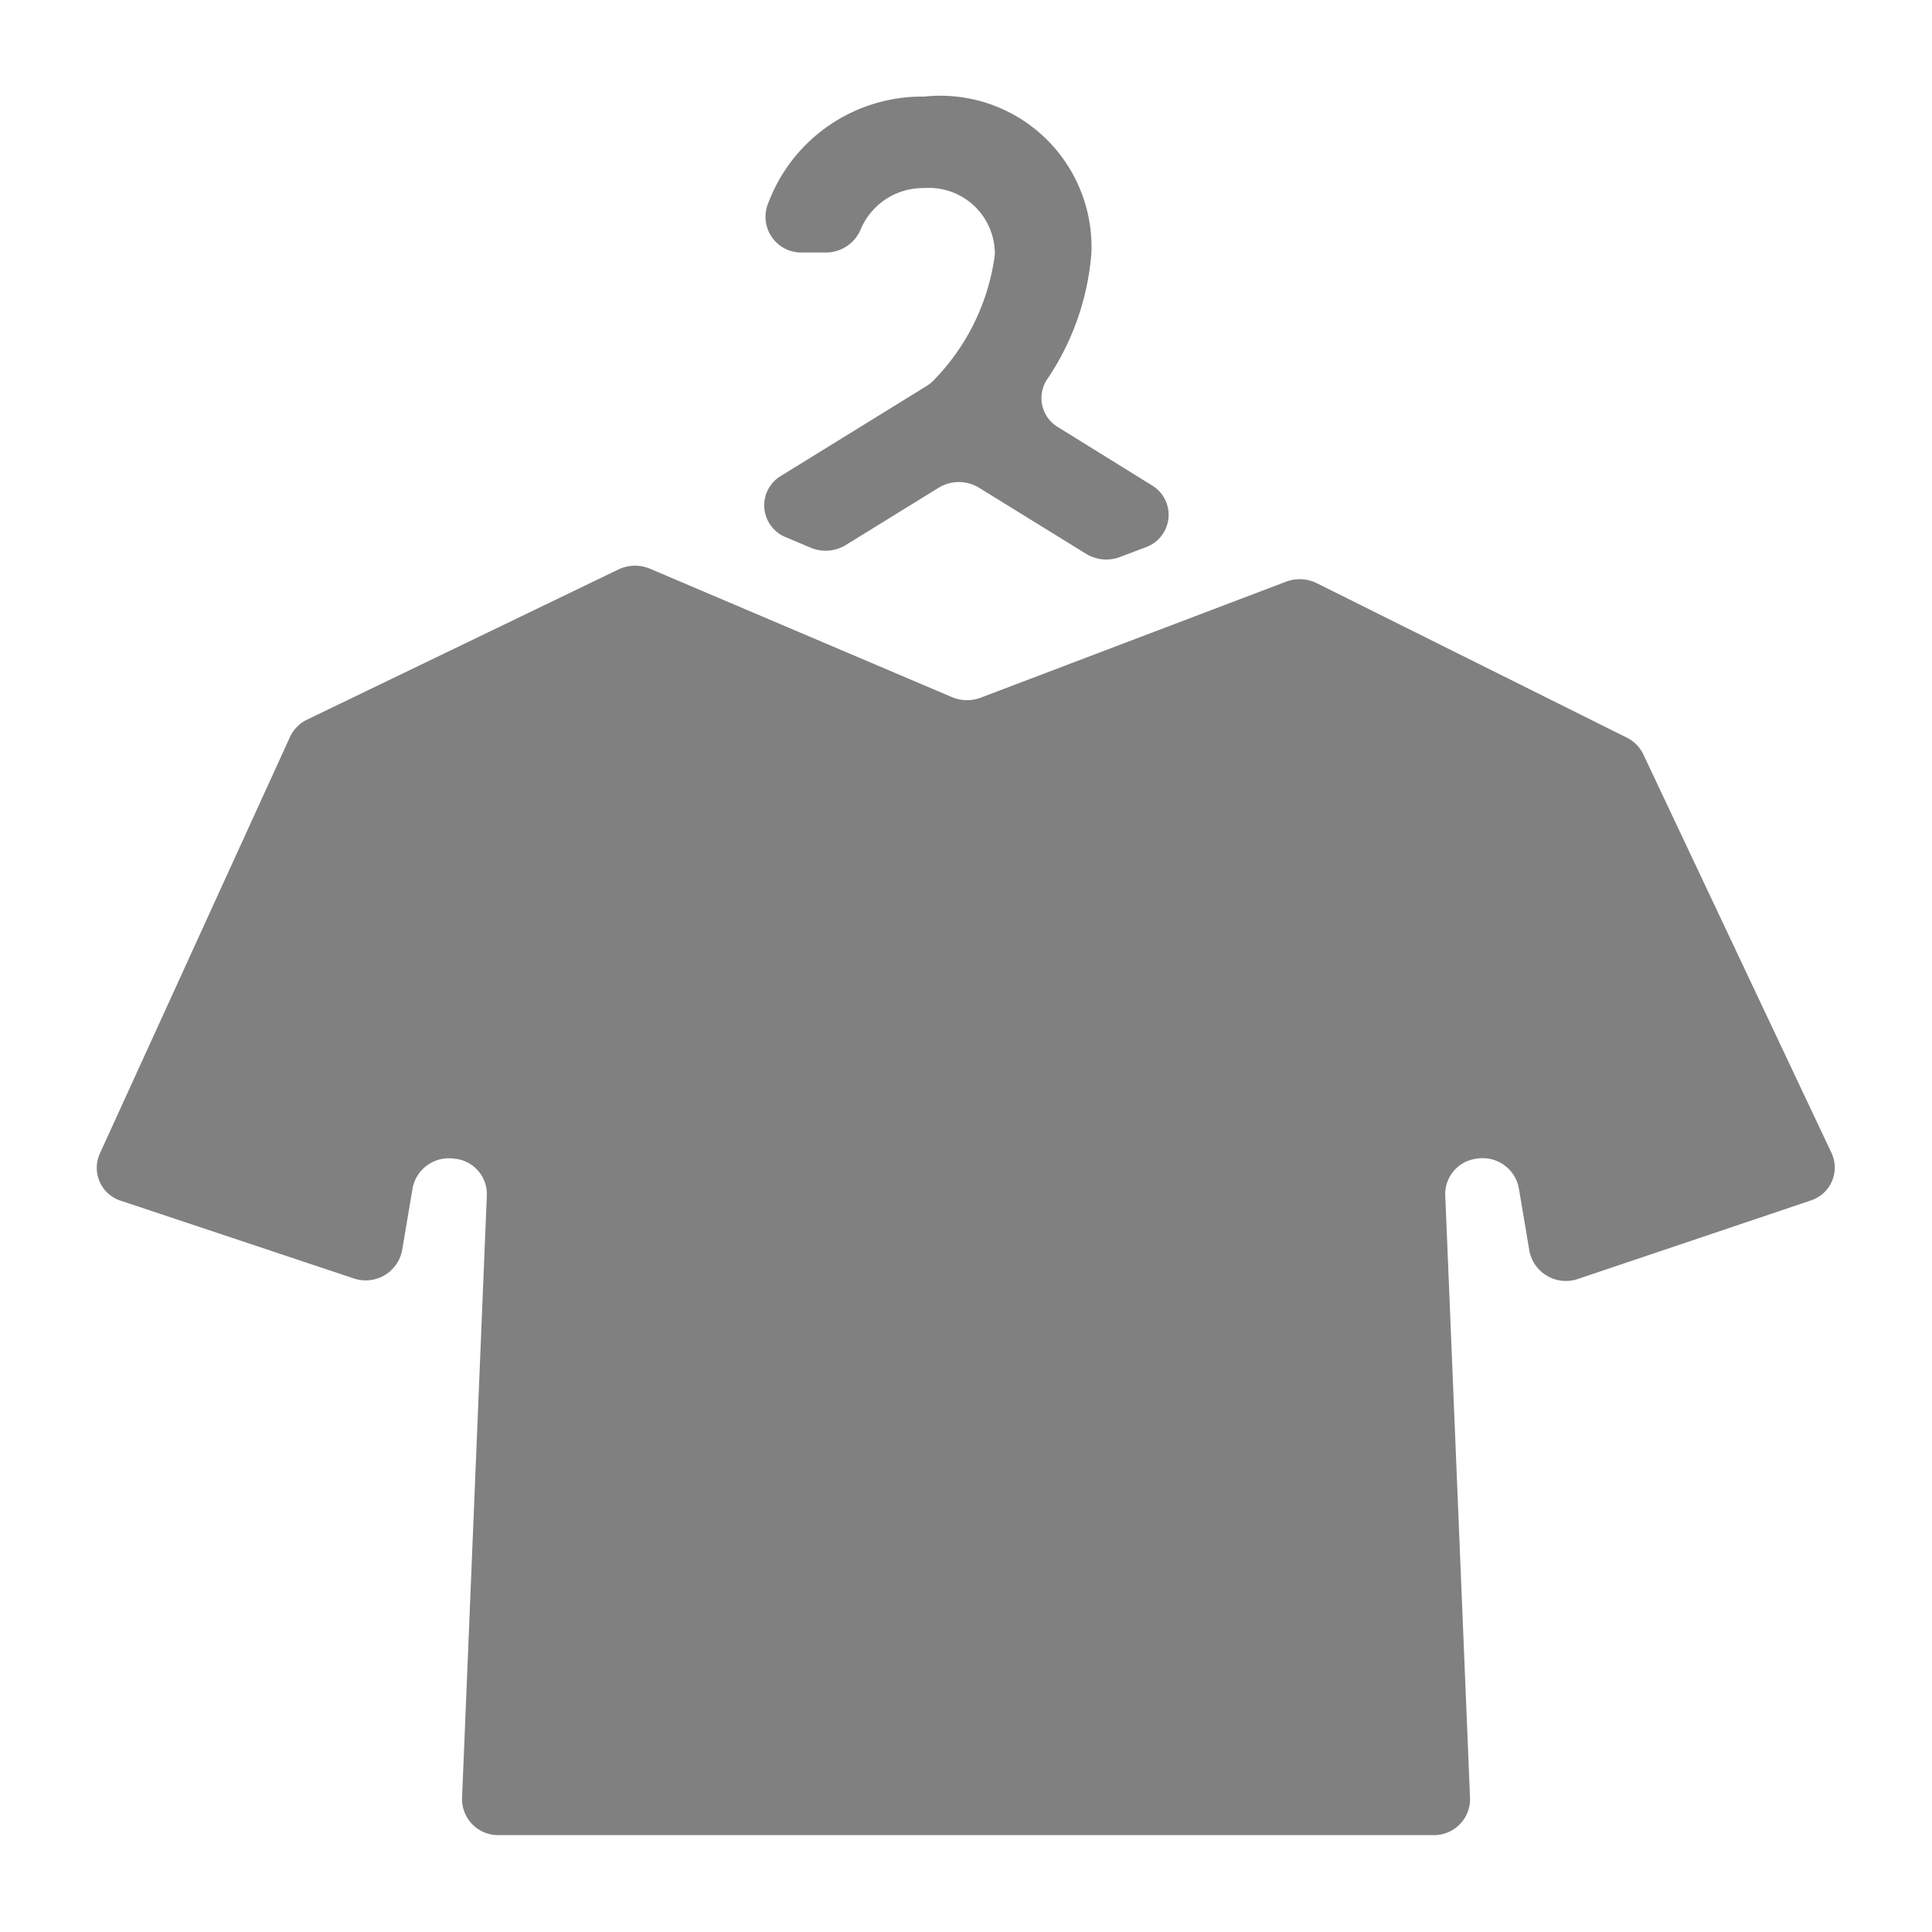
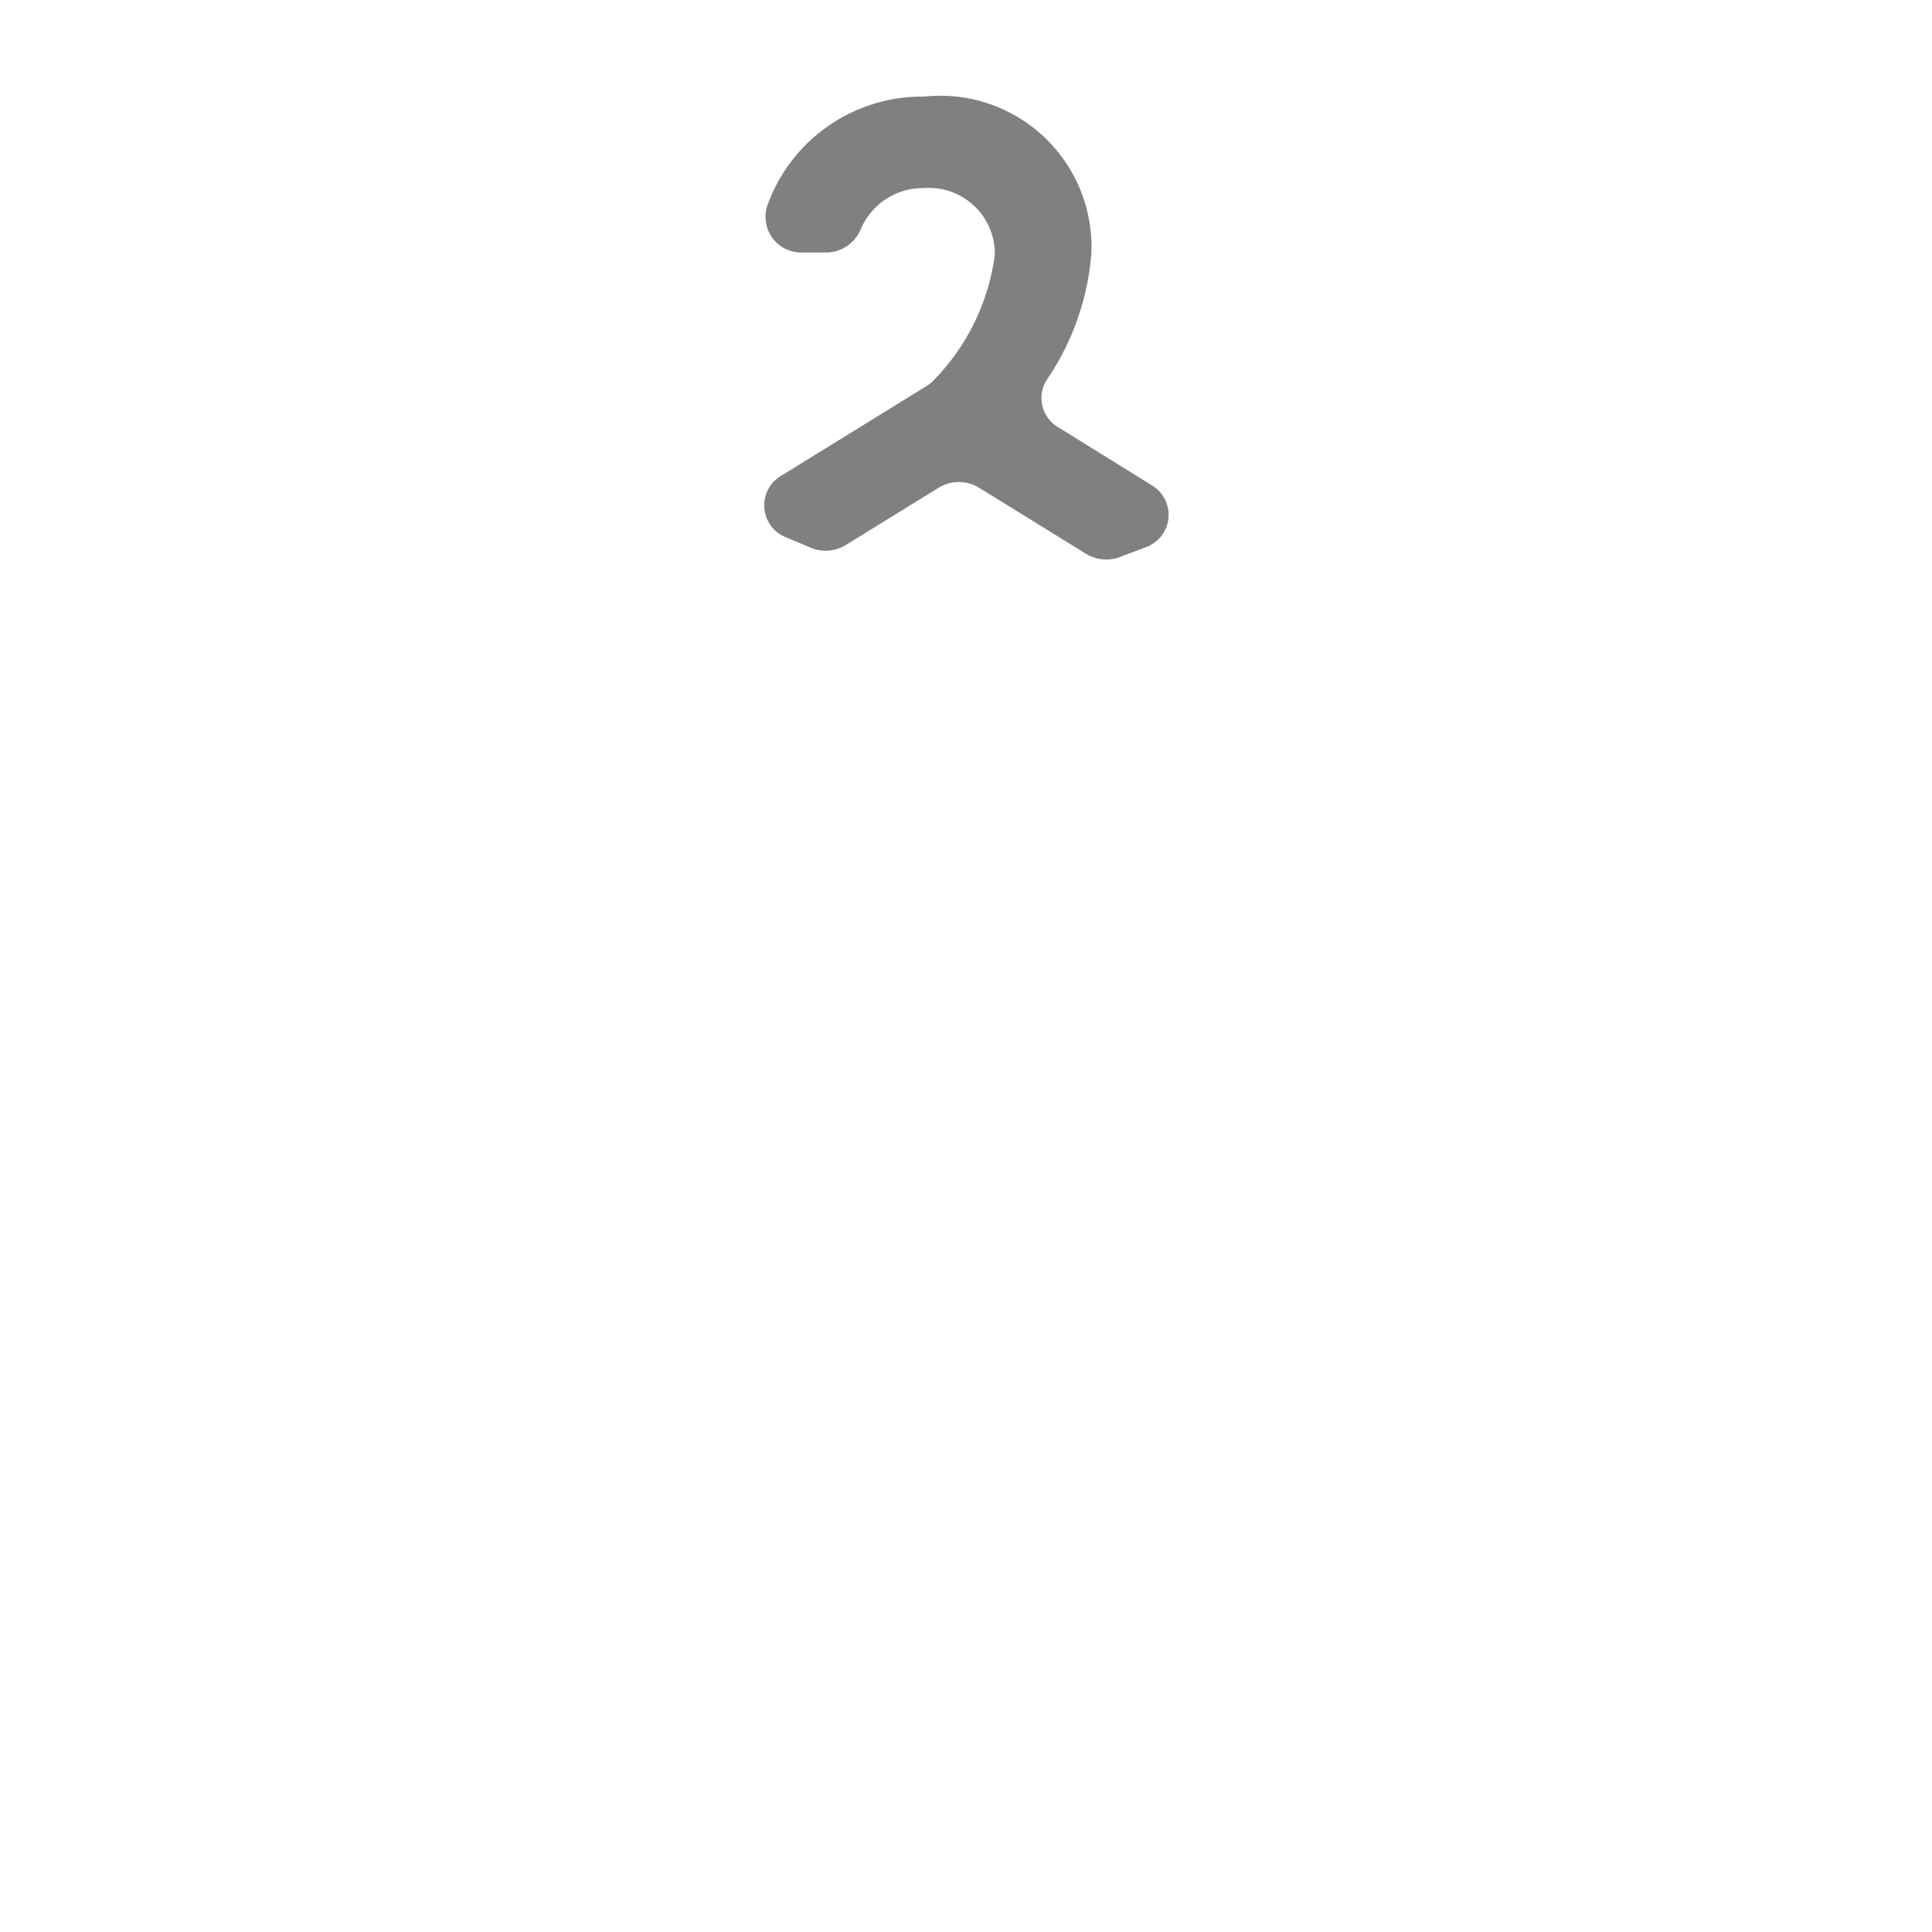
<svg xmlns="http://www.w3.org/2000/svg" width="20" height="20" viewBox="0 0 20 20">
  <g id="グループ_513" data-name="グループ 513" transform="translate(-997 -804)">
    <rect id="長方形_322" data-name="長方形 322" width="20" height="20" transform="translate(997 804)" fill="none" />
    <g id="グループ_512" data-name="グループ 512" transform="translate(964.573 488.87)">
      <path id="パス_253" data-name="パス 253" d="M66.206,316.13a1.7,1.7,0,0,0-1.626,1.138.37.37,0,0,0,.366.476h.245a.391.391,0,0,0,.361-.245.7.7,0,0,1,.654-.422.682.682,0,0,1,.731.636.37.37,0,0,1,0,.065,2.283,2.283,0,0,1-.63,1.287.372.372,0,0,1-.075.061l-1.507.93a.355.355,0,0,0,.052.636l.253.107a.4.4,0,0,0,.366-.027l.961-.593a.4.4,0,0,1,.418,0l1.108.684a.4.4,0,0,0,.351.033l.264-.1a.356.356,0,0,0,.066-.642l-.968-.6a.351.351,0,0,1-.123-.487,2.7,2.7,0,0,0,.465-1.318A1.565,1.565,0,0,0,66.206,316.13Z" transform="translate(-24.213)" fill="gray" />
-       <path id="パス_254" data-name="パス 254" d="M49.272,340.968l-3.212-1.6a.4.4,0,0,0-.321-.016l-3.159,1.2a.4.4,0,0,1-.3-.006l-3.123-1.328a.4.4,0,0,0-.33.008l-3.22,1.553a.373.373,0,0,0-.178.18l-1.97,4.316a.358.358,0,0,0,.224.487l2.4.8a.384.384,0,0,0,.506-.285l.11-.651a.382.382,0,0,1,.439-.3h.007a.369.369,0,0,1,.322.373l-.257,6.25a.373.373,0,0,0,.383.378h9.669a.373.373,0,0,0,.383-.378l-.257-6.251a.369.369,0,0,1,.322-.373h0a.381.381,0,0,1,.439.3l.111.658a.385.385,0,0,0,.507.285l2.4-.809a.358.358,0,0,0,.221-.491l-1.95-4.13A.372.372,0,0,0,49.272,340.968Z" transform="translate(0 -18.2)" fill="gray" />
    </g>
  </g>
</svg>